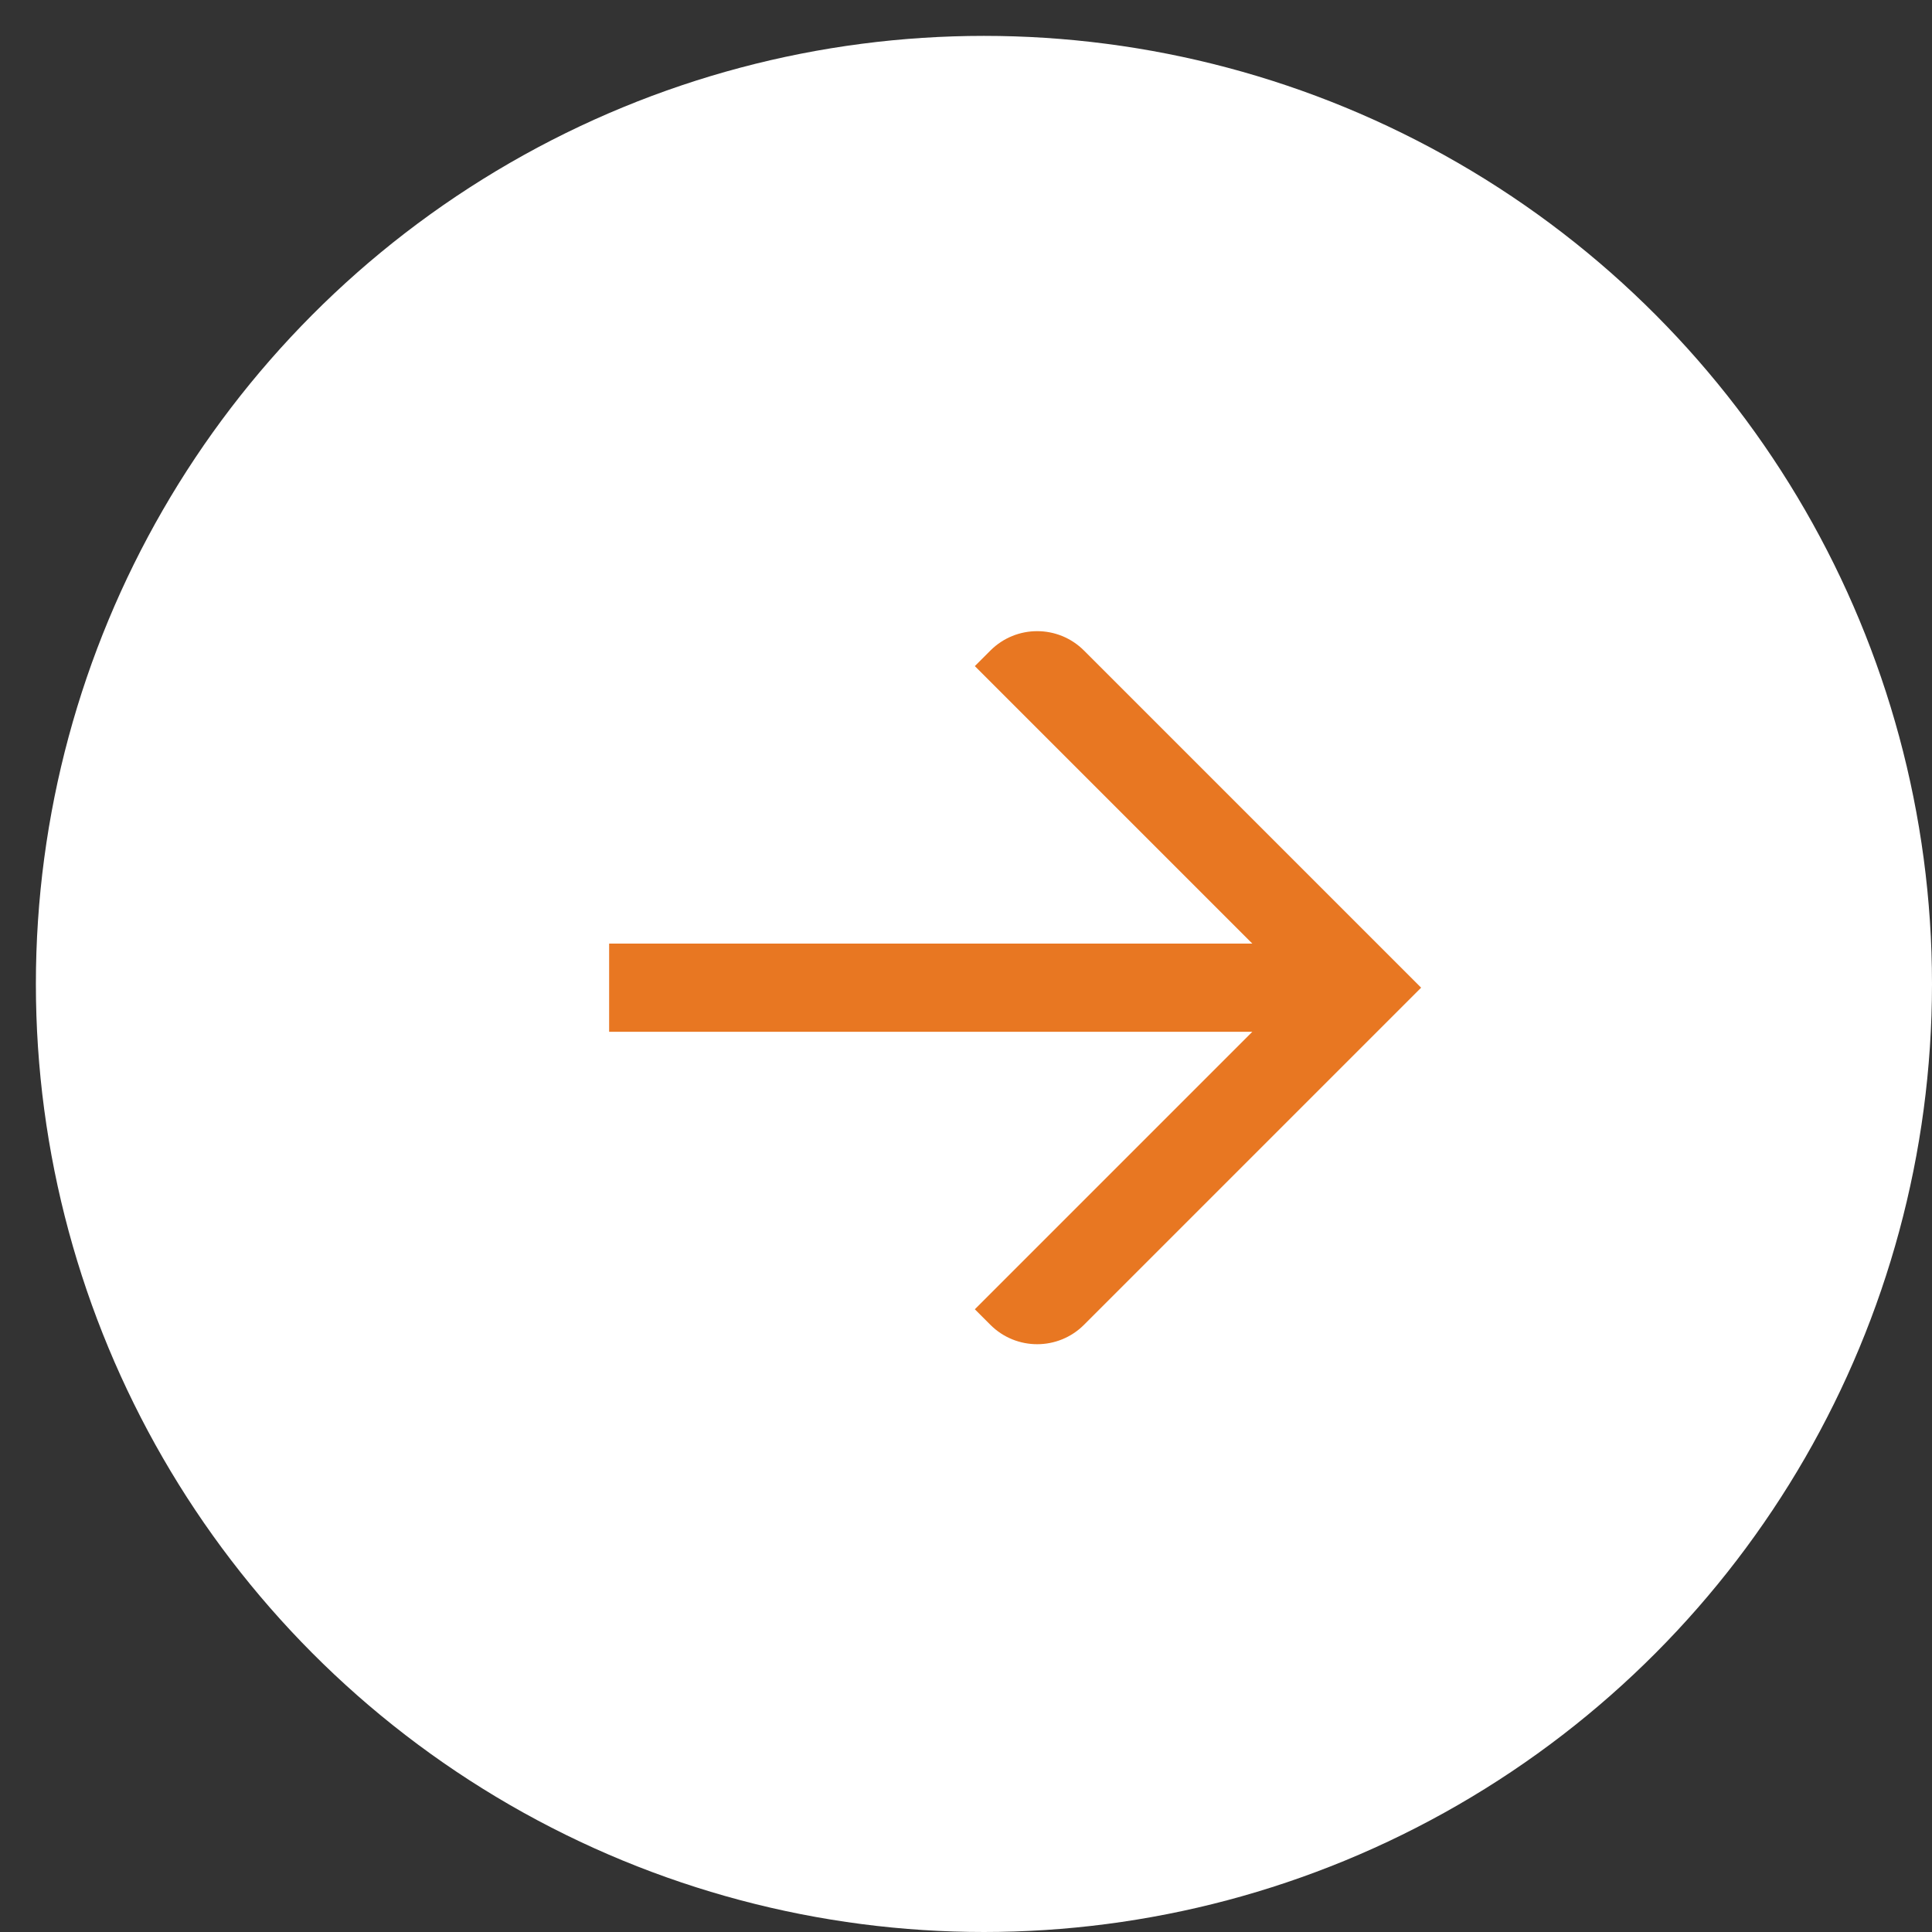
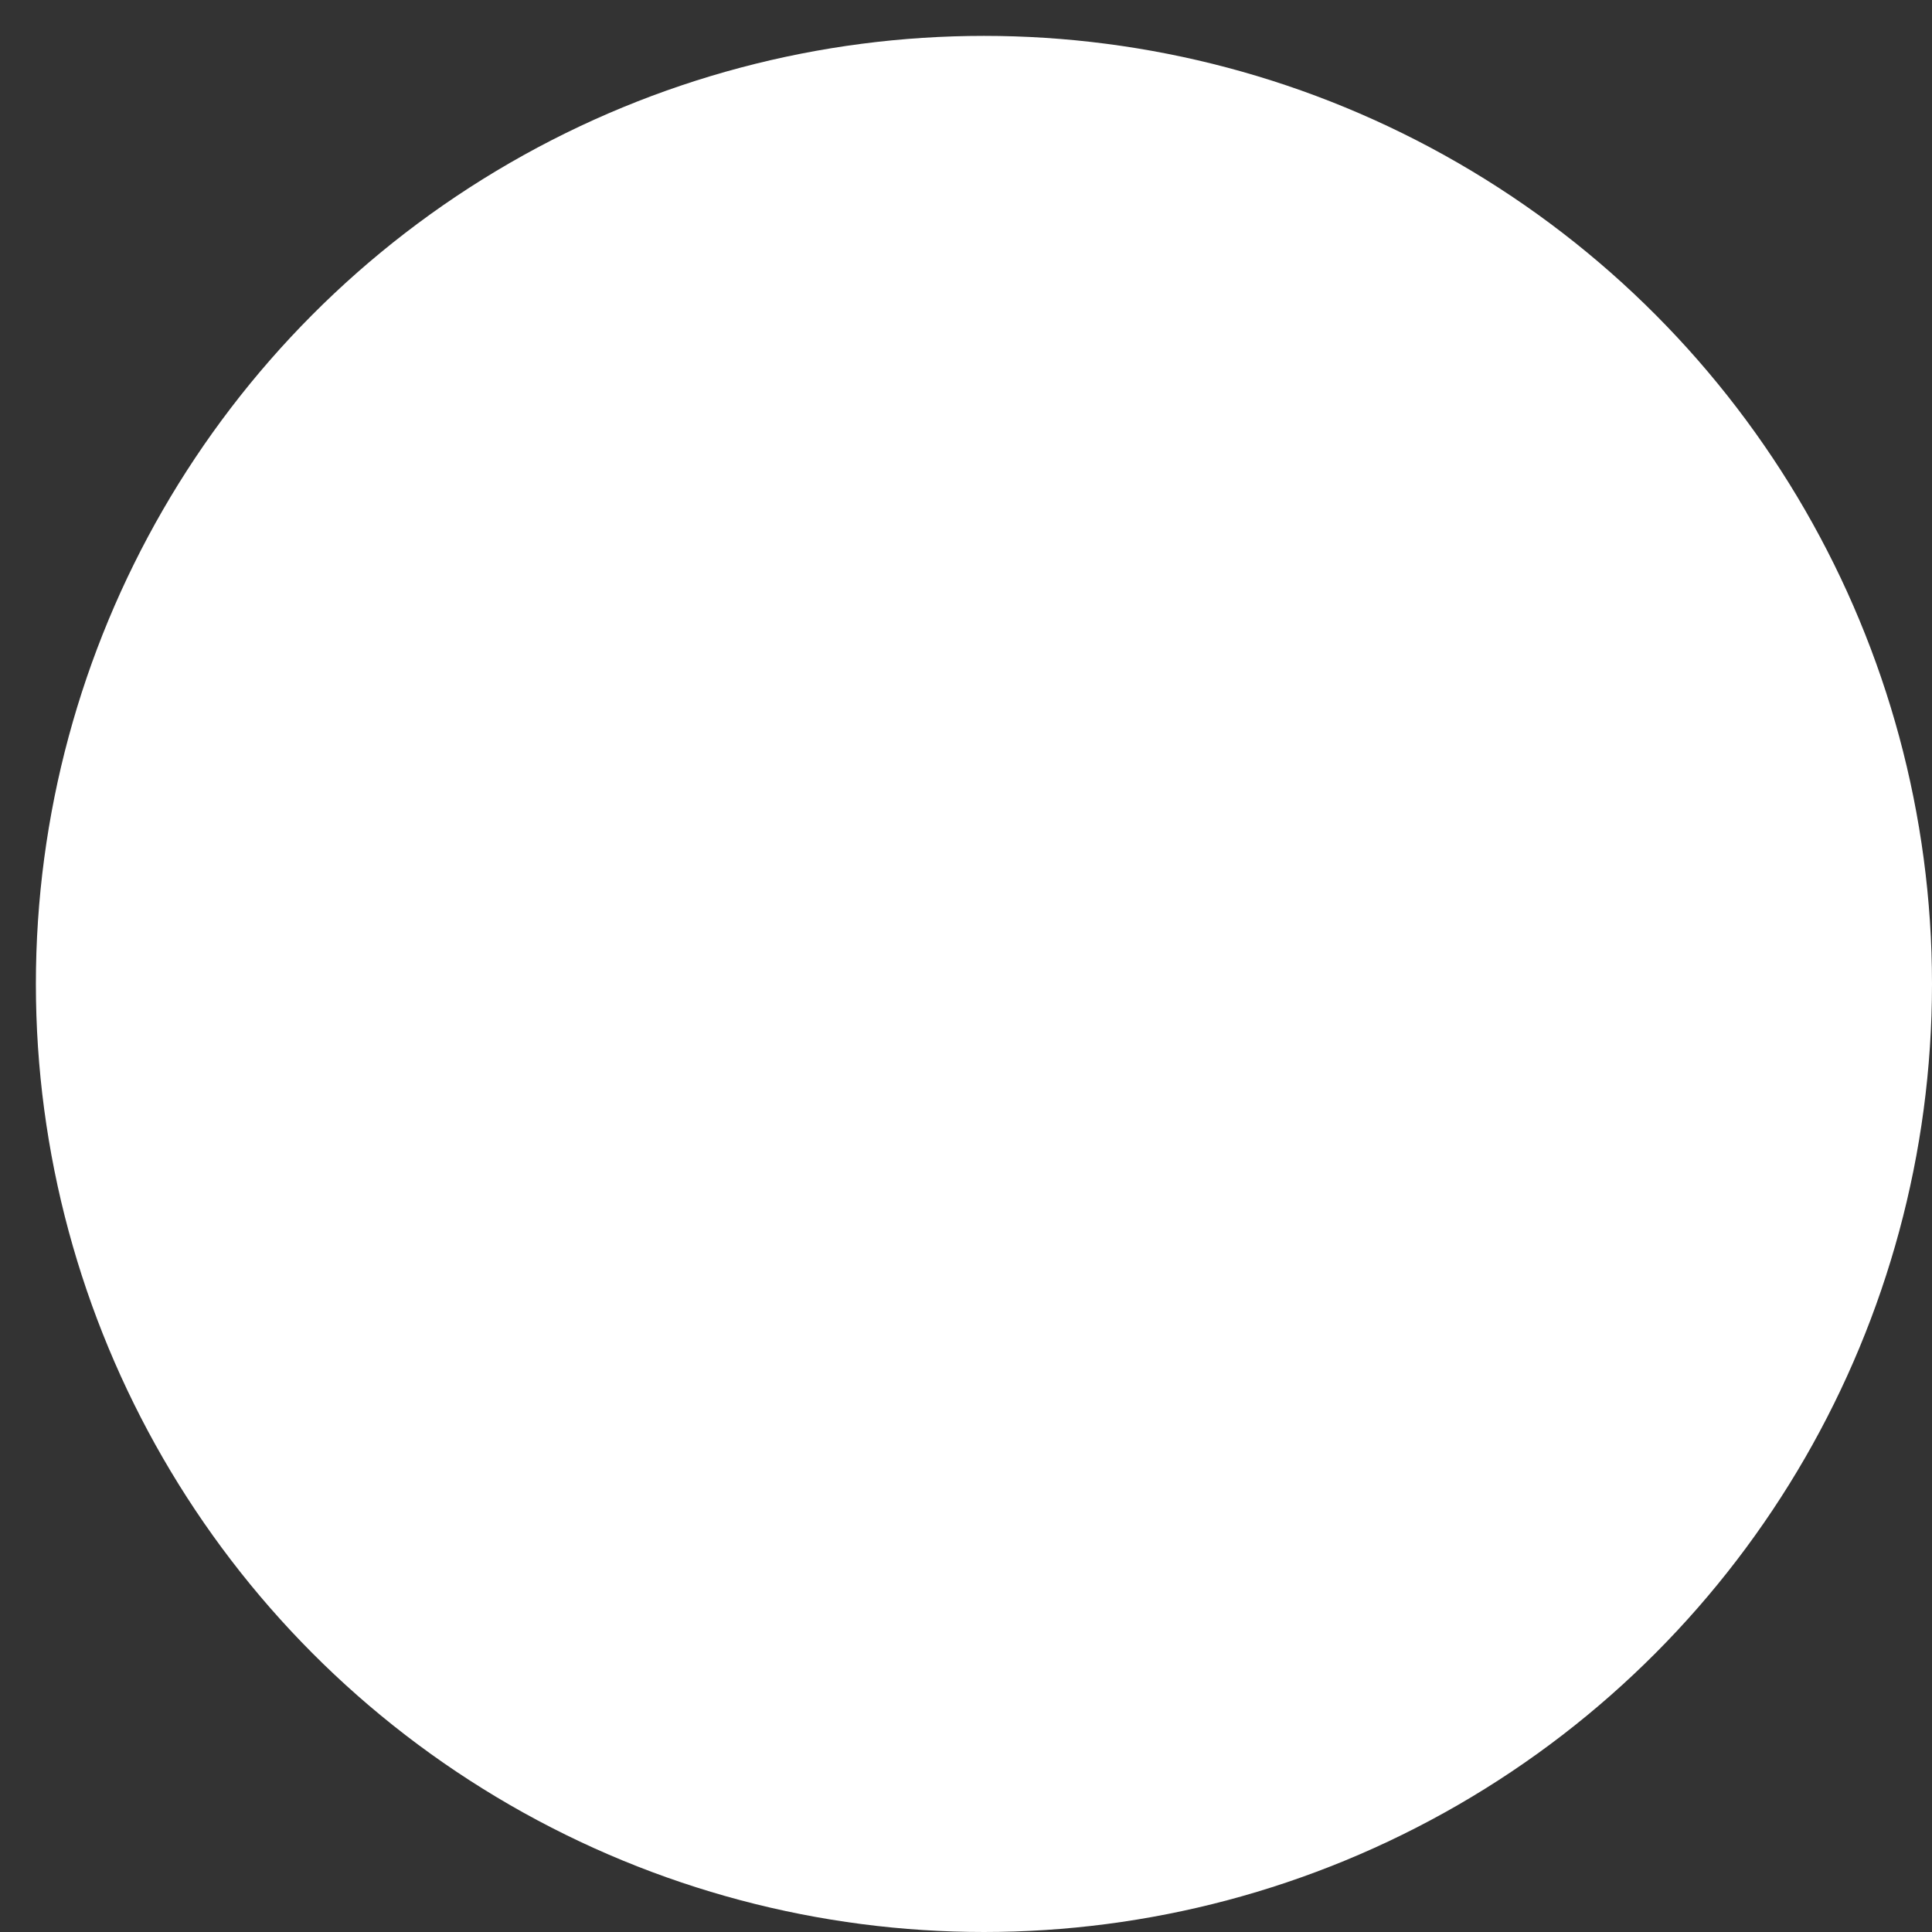
<svg xmlns="http://www.w3.org/2000/svg" width="49" height="49" viewBox="0 0 49 49" fill="none">
  <rect x="0" y="0" width="49" height="49" fill="#333333" stroke="none" />
  <circle cx="24.955" cy="24.955" r="24.045" fill="white" />
-   <path fill-rule="evenodd" clip-rule="evenodd" d="M25.119 16.499L24.724 16.894L31.761 23.931H15.449V26.168H31.762L24.724 33.206L25.119 33.601C25.774 34.256 26.837 34.256 27.492 33.601L36.043 25.05L27.492 16.499C26.837 15.844 25.774 15.844 25.119 16.499Z" fill="#E87722" />
</svg>